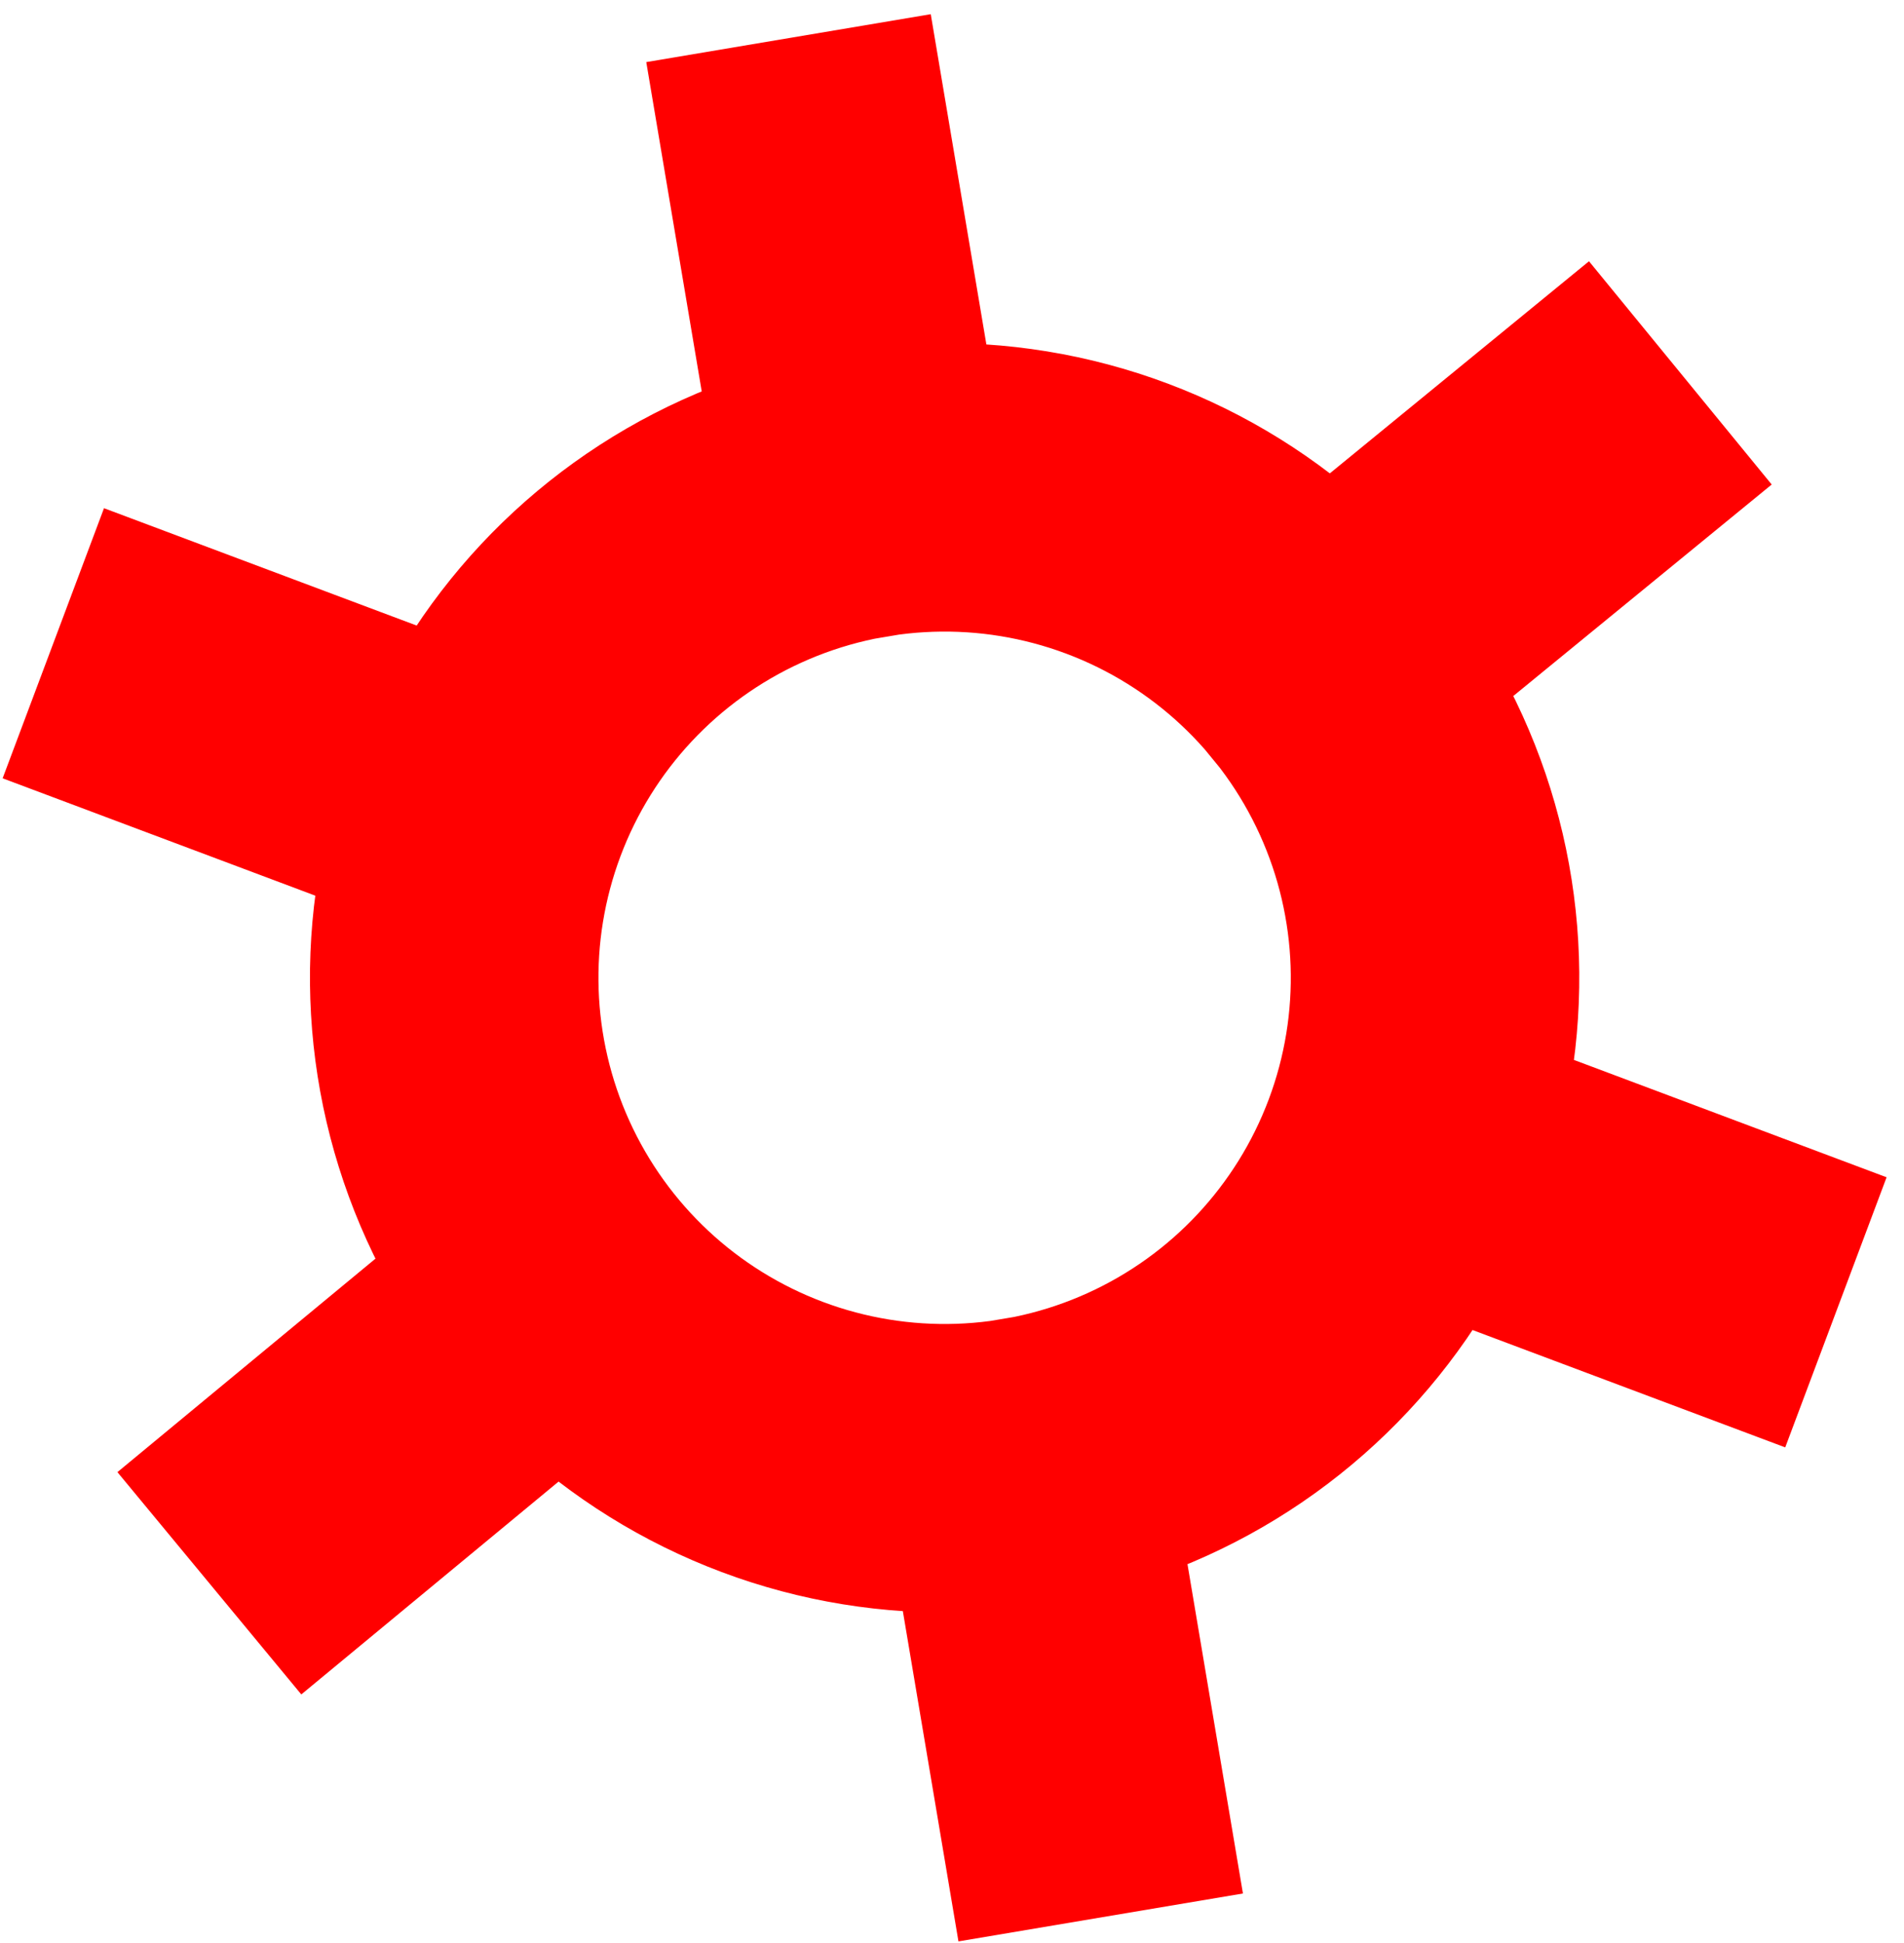
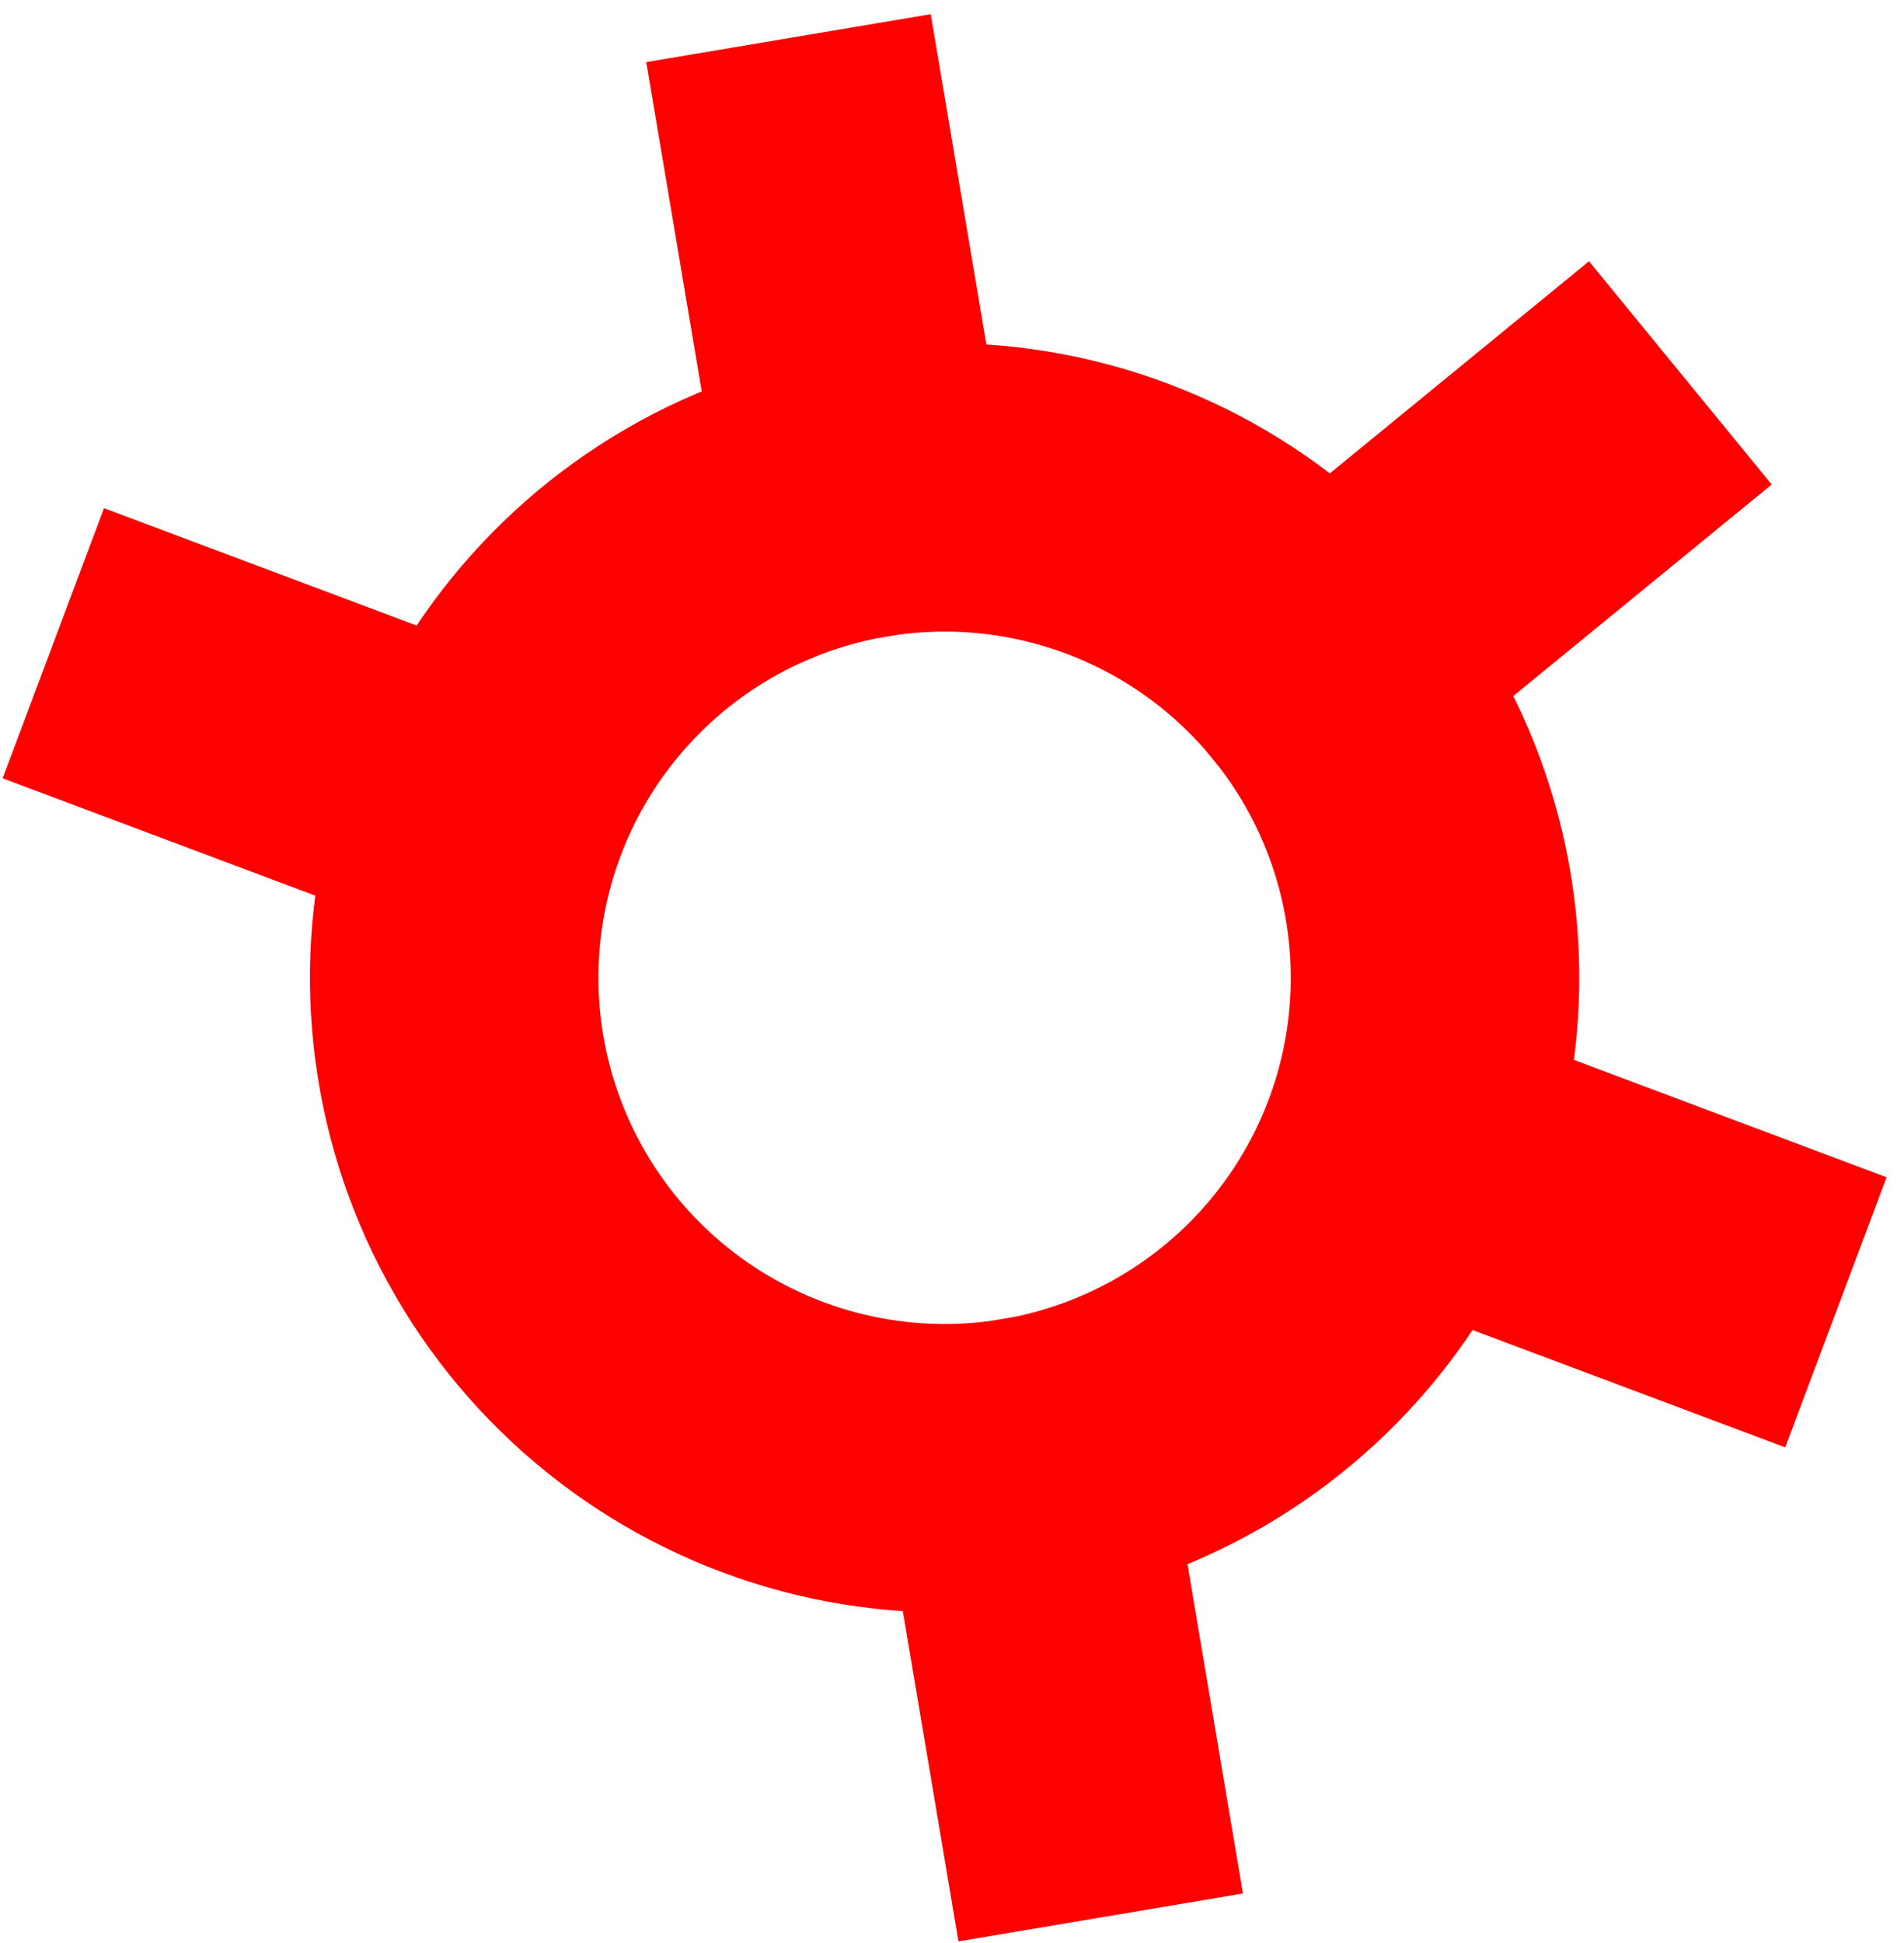
<svg xmlns="http://www.w3.org/2000/svg" width="99" height="101" viewBox="0 0 99 101" fill="none">
-   <path d="M25.242 41.877L9.794 36.079M25.242 41.877C27.618 35.545 32.413 30.417 38.57 27.62C44.728 24.823 51.745 24.587 58.076 26.963C64.408 29.34 69.536 34.134 72.333 40.292C75.13 46.449 75.366 53.466 72.99 59.797M25.242 41.877C22.866 48.208 23.102 55.225 25.899 61.383C28.695 67.54 33.824 72.335 40.156 74.711C46.487 77.087 53.504 76.851 59.661 74.054C65.819 71.257 70.613 66.129 72.99 59.797M88.438 65.595L72.99 59.797M55.986 92.295L53.24 75.99M42.245 9.379L44.991 25.684M68.772 34.609L81.567 24.137M29.366 67.03L16.665 77.537" stroke="#FF0000" stroke-width="15" stroke-linecap="square" />
+   <path d="M25.242 41.877L9.794 36.079M25.242 41.877C27.618 35.545 32.413 30.417 38.57 27.62C44.728 24.823 51.745 24.587 58.076 26.963C64.408 29.34 69.536 34.134 72.333 40.292C75.13 46.449 75.366 53.466 72.99 59.797M25.242 41.877C22.866 48.208 23.102 55.225 25.899 61.383C28.695 67.54 33.824 72.335 40.156 74.711C46.487 77.087 53.504 76.851 59.661 74.054C65.819 71.257 70.613 66.129 72.99 59.797M88.438 65.595L72.99 59.797M55.986 92.295L53.24 75.99M42.245 9.379L44.991 25.684M68.772 34.609L81.567 24.137M29.366 67.03" stroke="#FF0000" stroke-width="15" stroke-linecap="square" />
</svg>